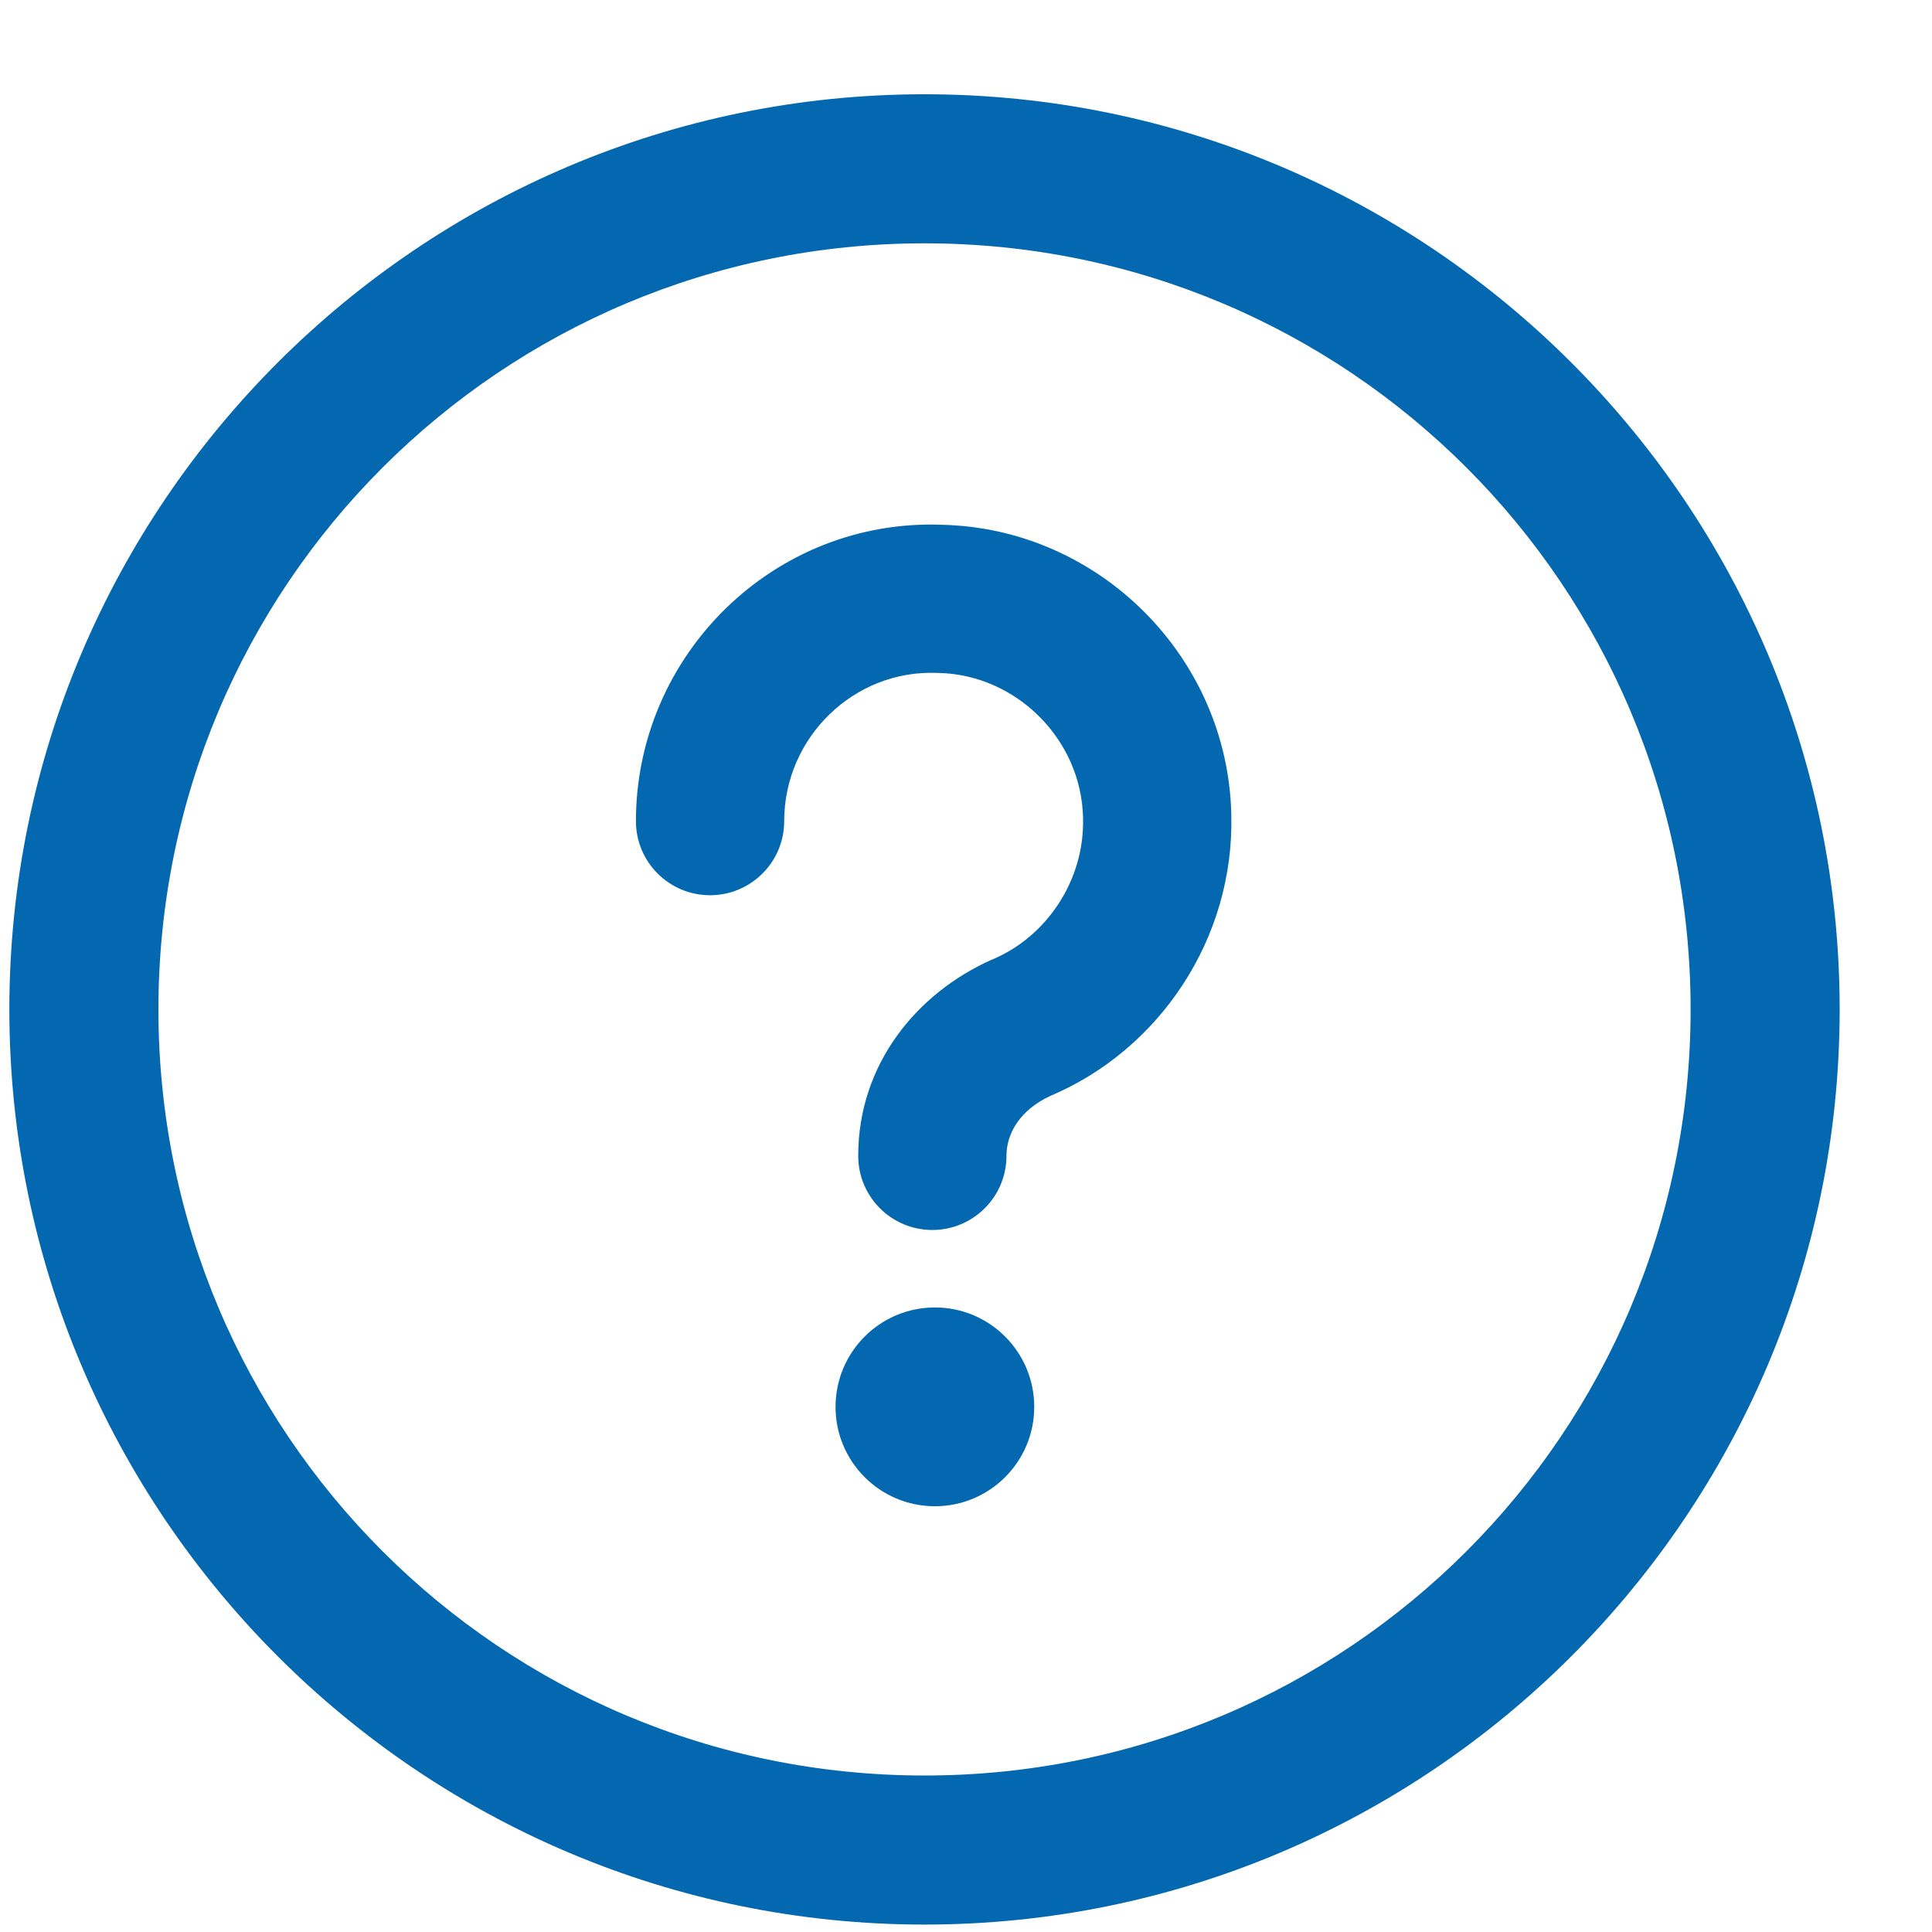
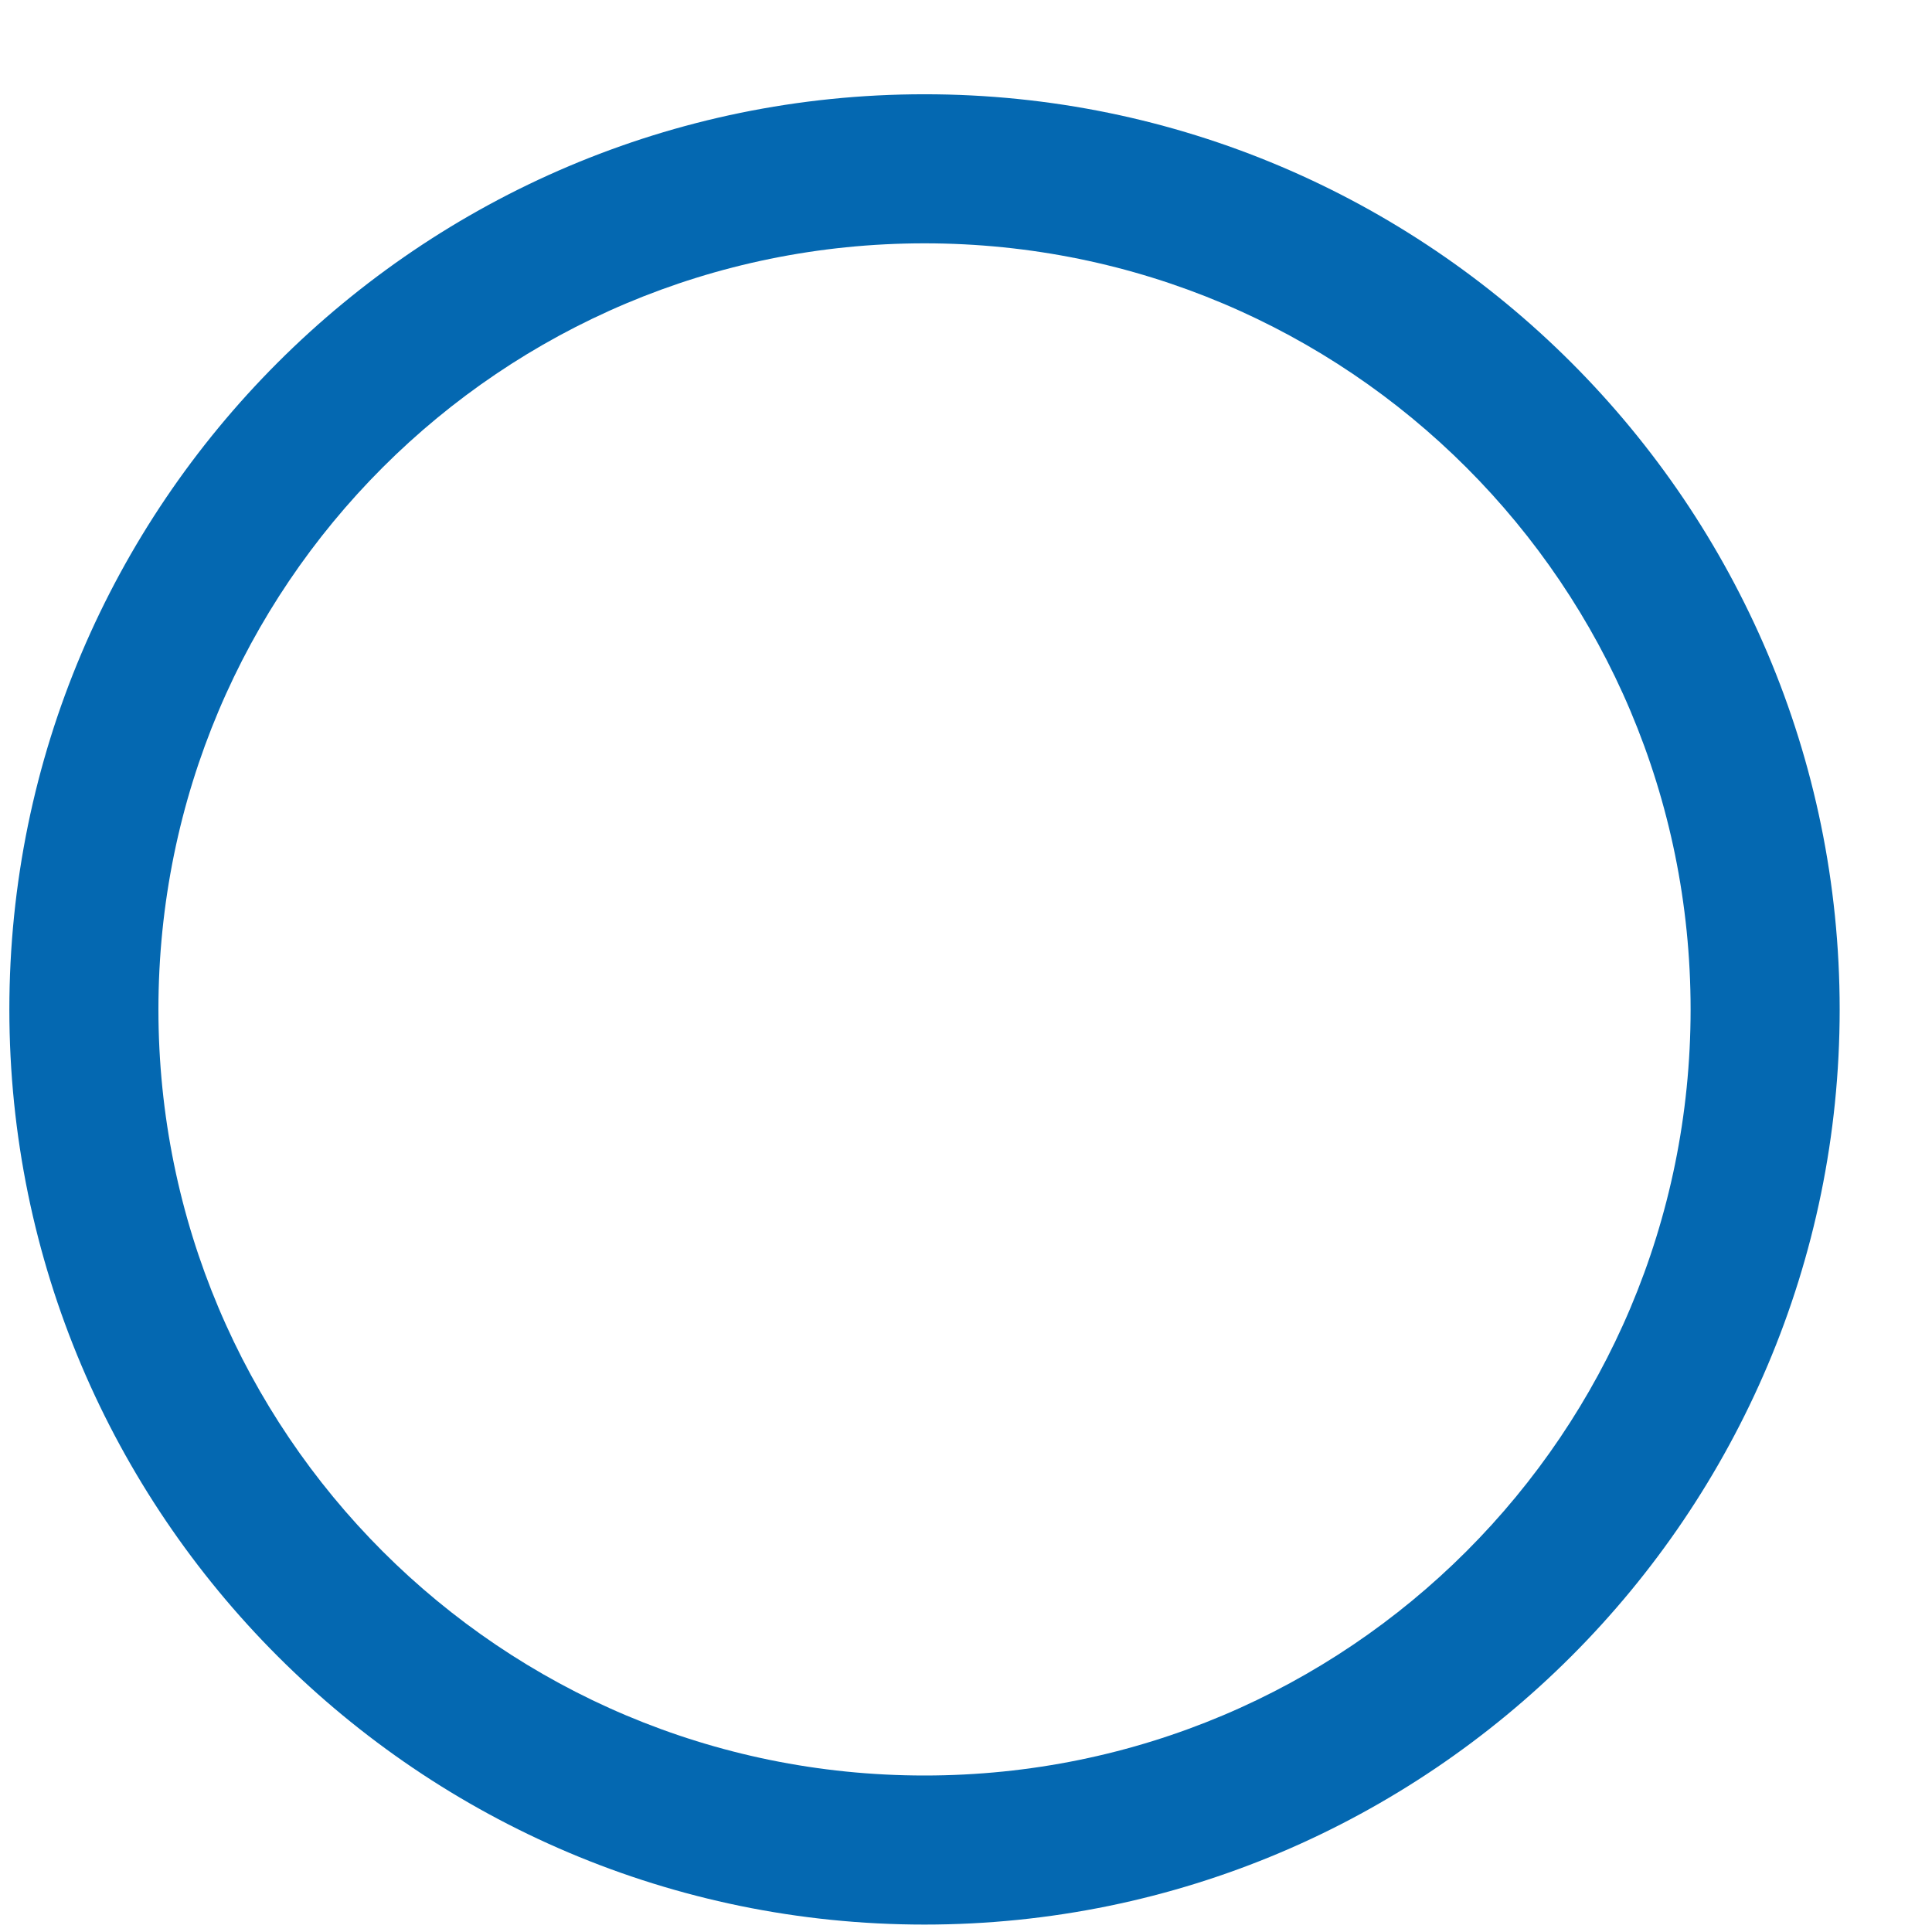
<svg xmlns="http://www.w3.org/2000/svg" width="19" height="19" viewBox="0 0 19 19" fill="none">
  <path d="M9.092 2.393C13.258 2.393 16.626 5.761 16.626 9.927C16.626 14.093 13.258 17.461 9.092 17.461C4.926 17.461 1.558 14.093 1.558 9.927C1.558 5.761 4.926 2.393 9.092 2.393V2.393ZM9.092 0.927C4.129 0.927 0.092 4.964 0.092 9.927C0.092 14.89 4.129 18.927 9.092 18.927C14.055 18.927 18.092 14.89 18.092 9.927C18.092 4.964 14.055 0.927 9.092 0.927Z" fill="#0468B1" />
-   <path d="M10.171 13.836C10.171 14.375 9.734 14.813 9.194 14.813C8.654 14.813 8.217 14.375 8.217 13.836C8.217 13.296 8.654 12.858 9.194 12.858C9.734 12.858 10.171 13.296 10.171 13.836Z" fill="#0468B1" />
-   <path fill-rule="evenodd" clip-rule="evenodd" d="M9.215 6.618C8.402 6.584 7.712 7.249 7.712 8.076C7.712 8.478 7.385 8.804 6.983 8.804C6.58 8.804 6.254 8.478 6.254 8.076C6.254 6.436 7.617 5.096 9.269 5.161C10.812 5.199 12.073 6.462 12.109 8.006C12.142 9.236 11.396 10.325 10.335 10.775C10.035 10.912 9.898 11.143 9.898 11.367C9.898 11.77 9.571 12.096 9.169 12.096C8.766 12.096 8.44 11.77 8.44 11.367C8.44 10.461 9.02 9.768 9.744 9.442C9.749 9.44 9.755 9.437 9.761 9.435C10.288 9.214 10.668 8.661 10.651 8.044L10.651 8.04C10.634 7.273 9.997 6.635 9.23 6.618C9.225 6.618 9.22 6.618 9.215 6.618Z" fill="#0468B1" />
</svg>